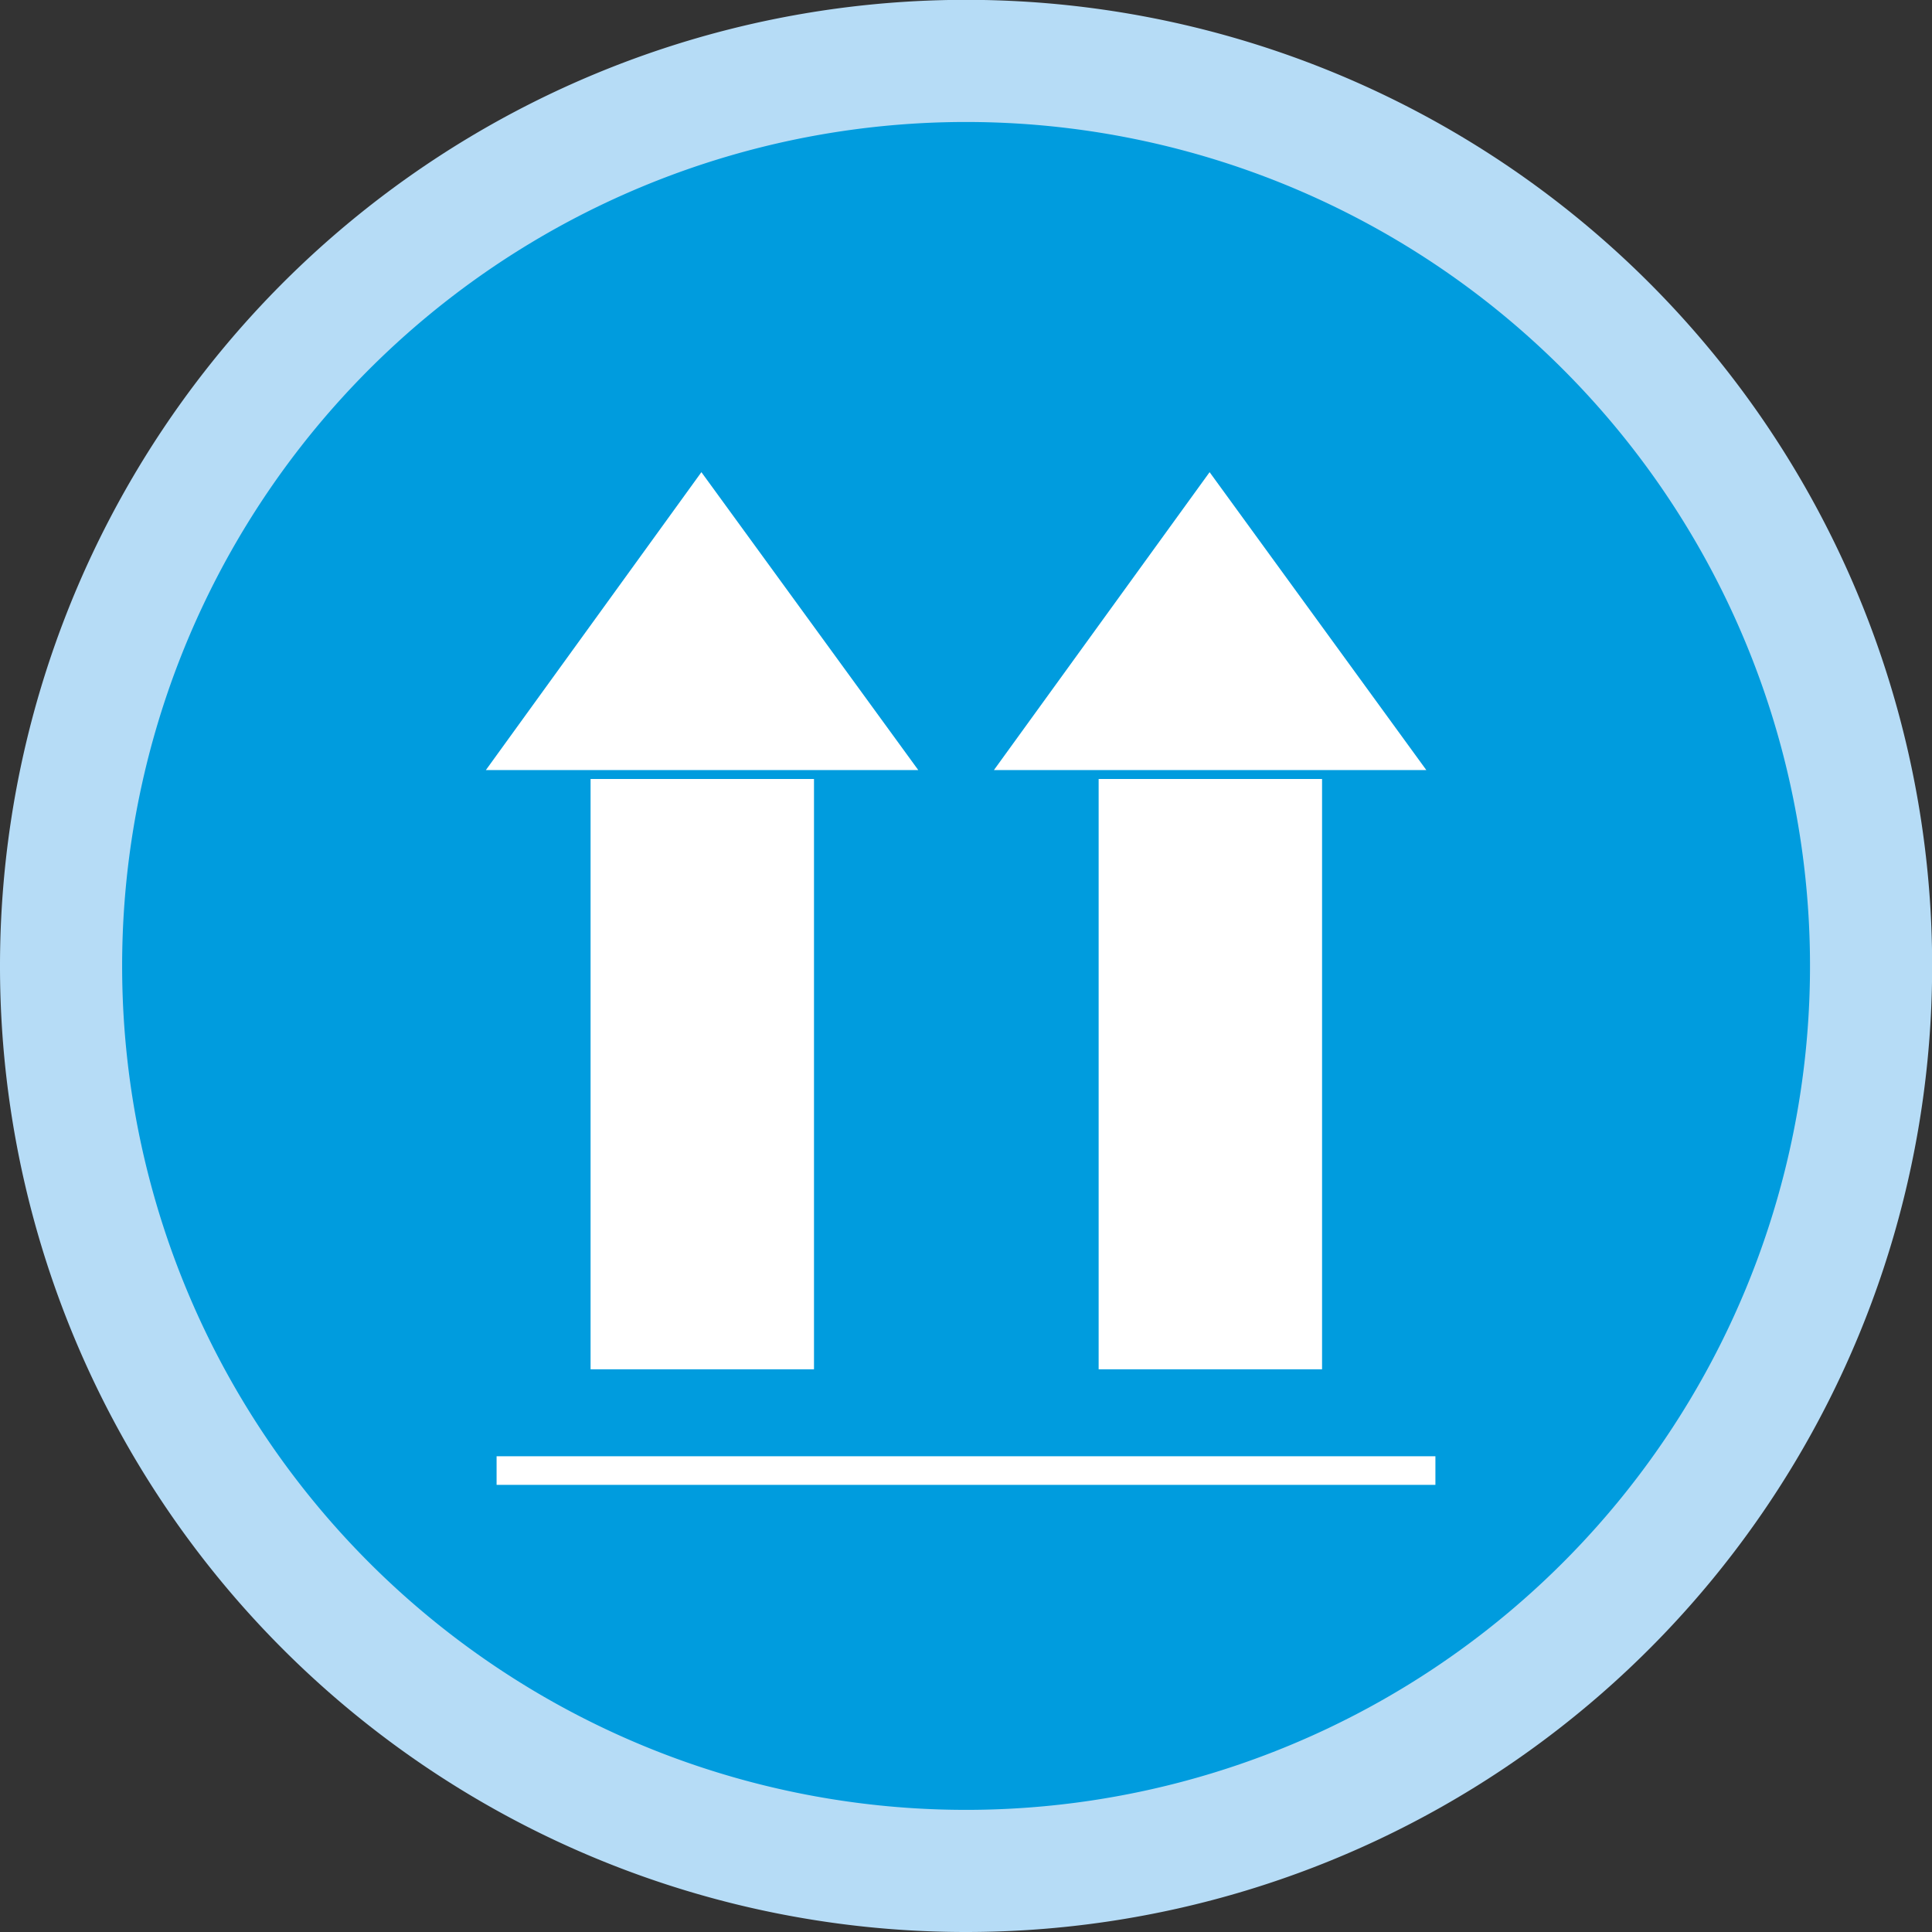
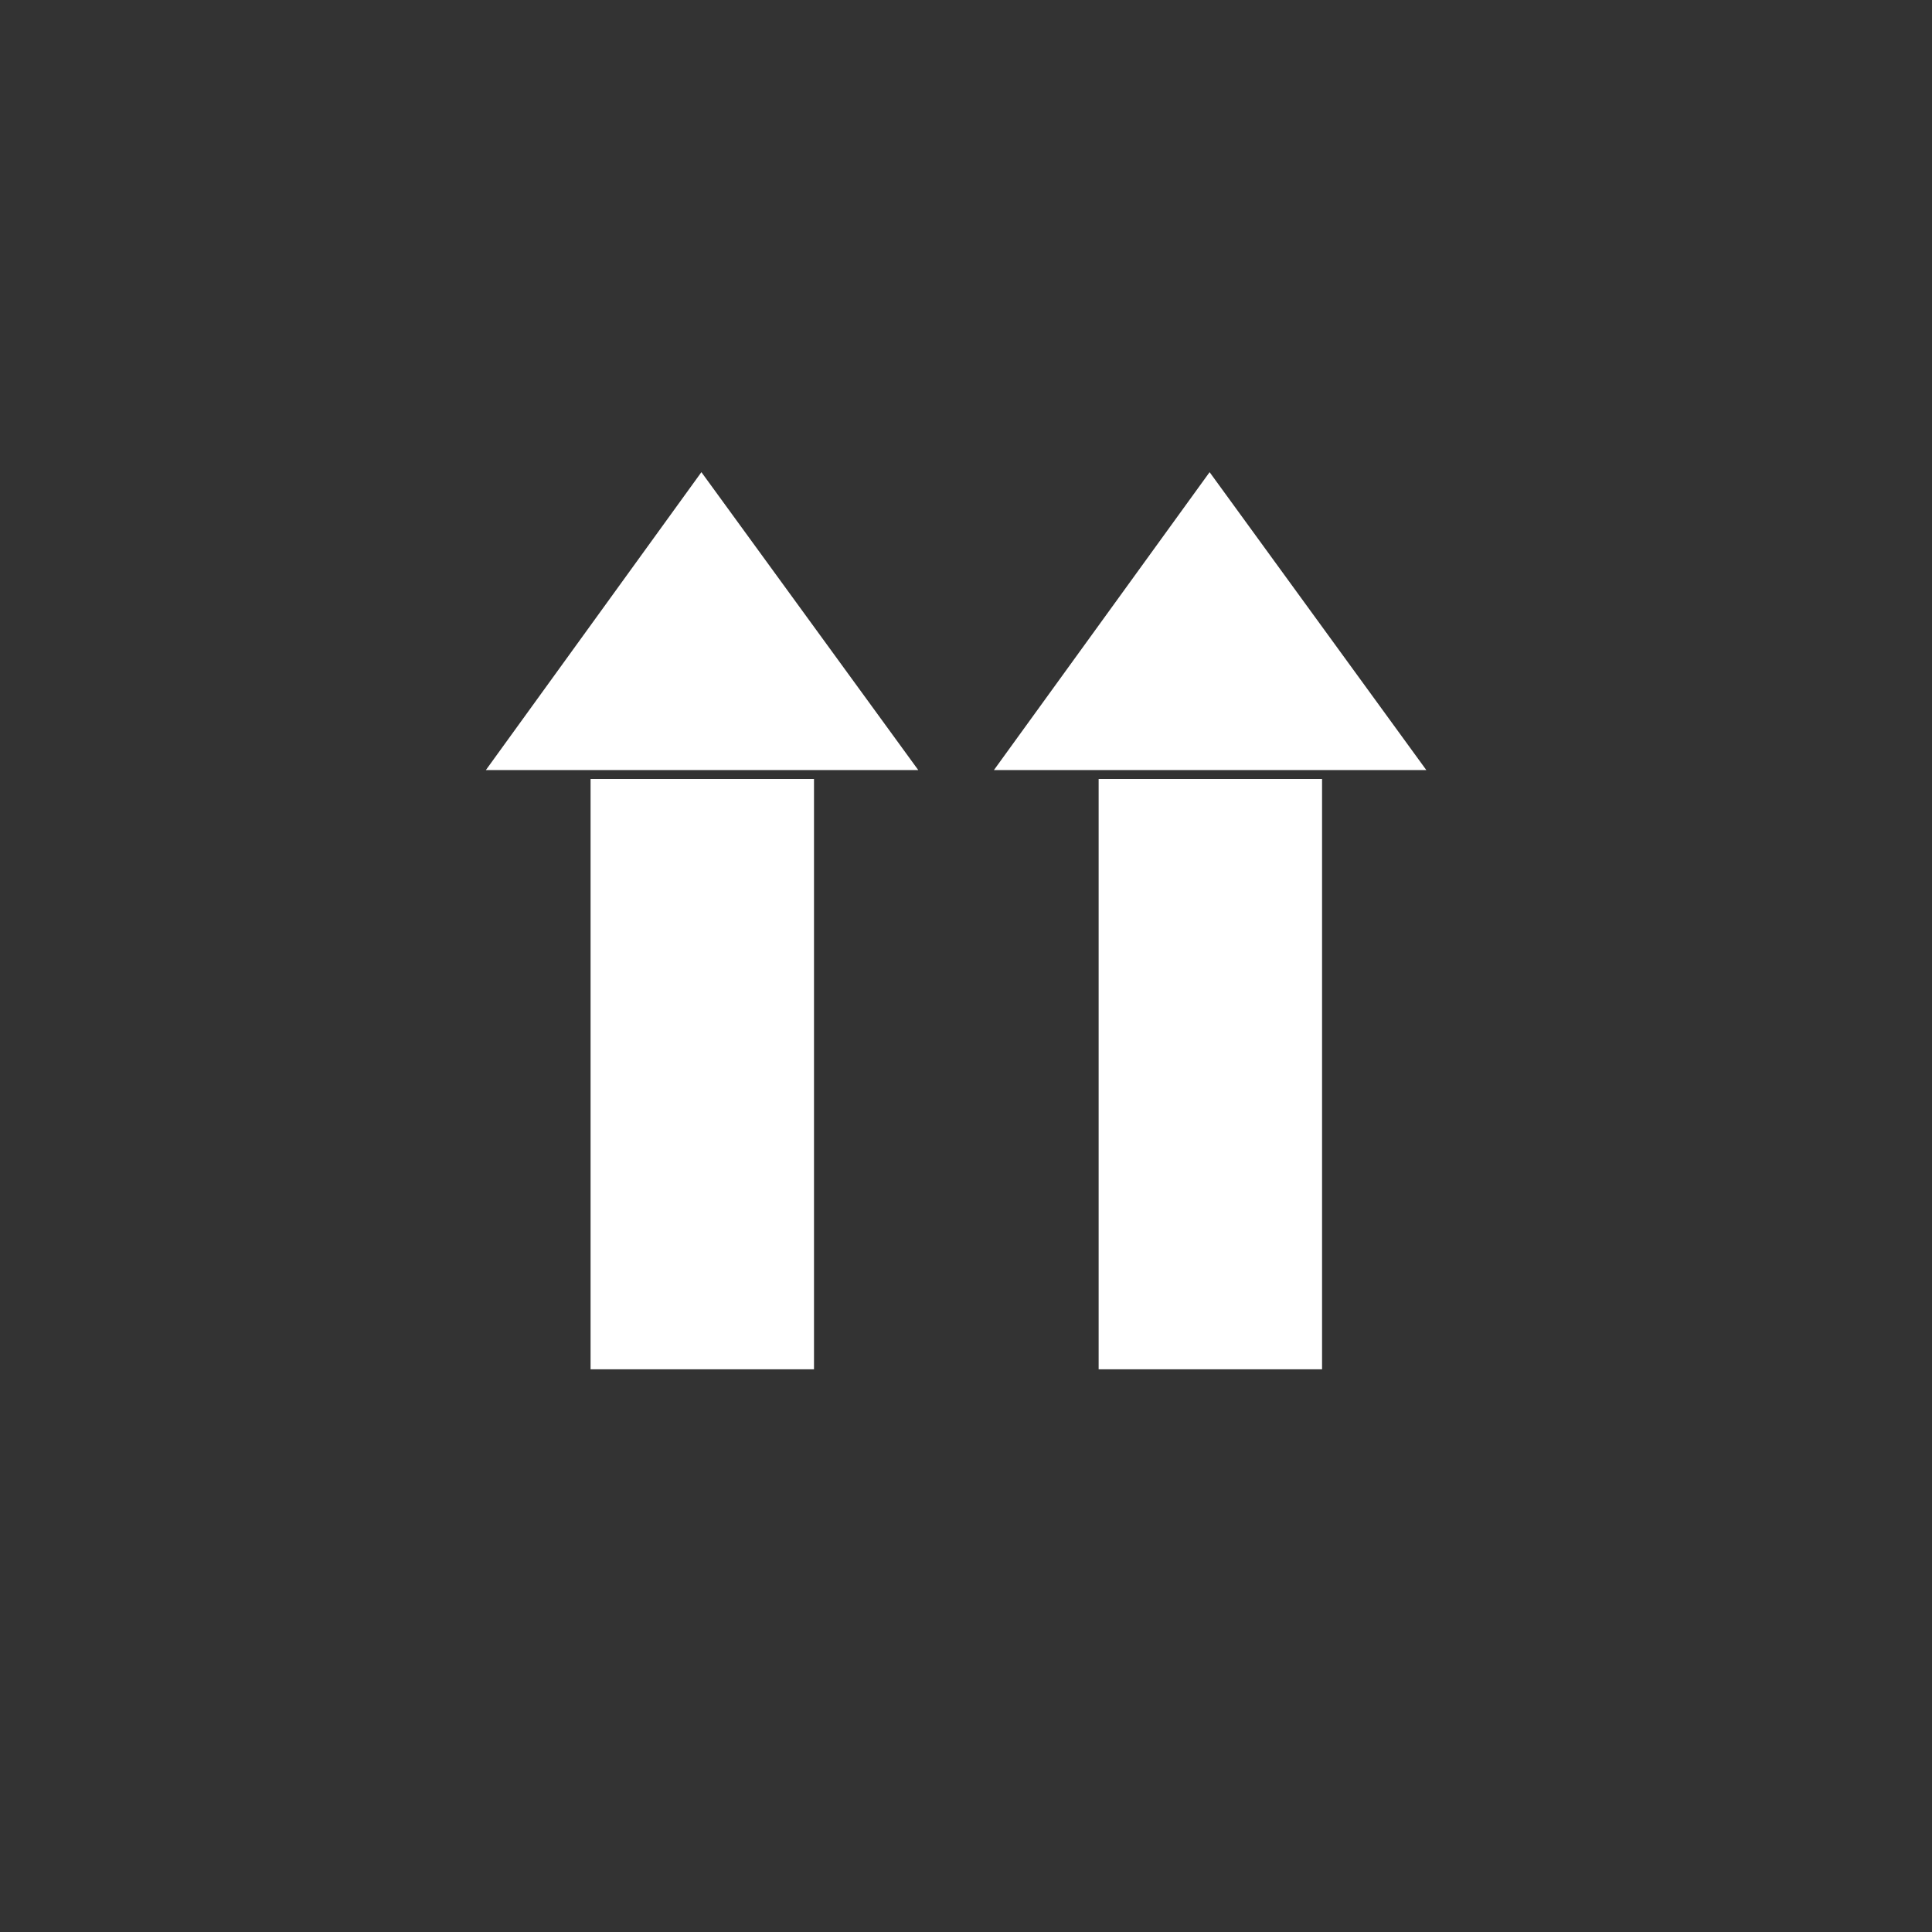
<svg xmlns="http://www.w3.org/2000/svg" viewBox="0 0 129.71 129.71">
  <rect x="0" y="0" width="129.71" height="129.71" fill="#333333" stroke="none" />
  <defs>
    <style>.cls-1{fill:#b6dcf6;}.cls-2{fill:#009cde;}.cls-3{fill:none;stroke:#fff;stroke-width:1.92px;}.cls-4{fill:#fff;}</style>
  </defs>
  <g id="Layer_2" data-name="Layer 2">
    <g id="Layer_1-2" data-name="Layer 1">
-       <path class="cls-1" d="M64.86,129.71A64.86,64.86,0,1,0,0,64.86a64.84,64.84,0,0,0,64.86,64.85" />
-       <path class="cls-2" d="M64.86,121.51A56.66,56.66,0,1,0,8.2,64.86a56.65,56.65,0,0,0,56.66,56.65" />
-       <line class="cls-3" x1="33.34" y1="98.73" x2="96.37" y2="98.73" />
      <path class="cls-4" d="M54.65,52.3h-15V91.93h15Zm7-.6-14.56-20-14.47,20Z" />
      <path class="cls-4" d="M88.76,52.3h-15V91.93h15Zm7-.6-14.55-20-14.48,20Z" />
    </g>
  </g>
</svg>